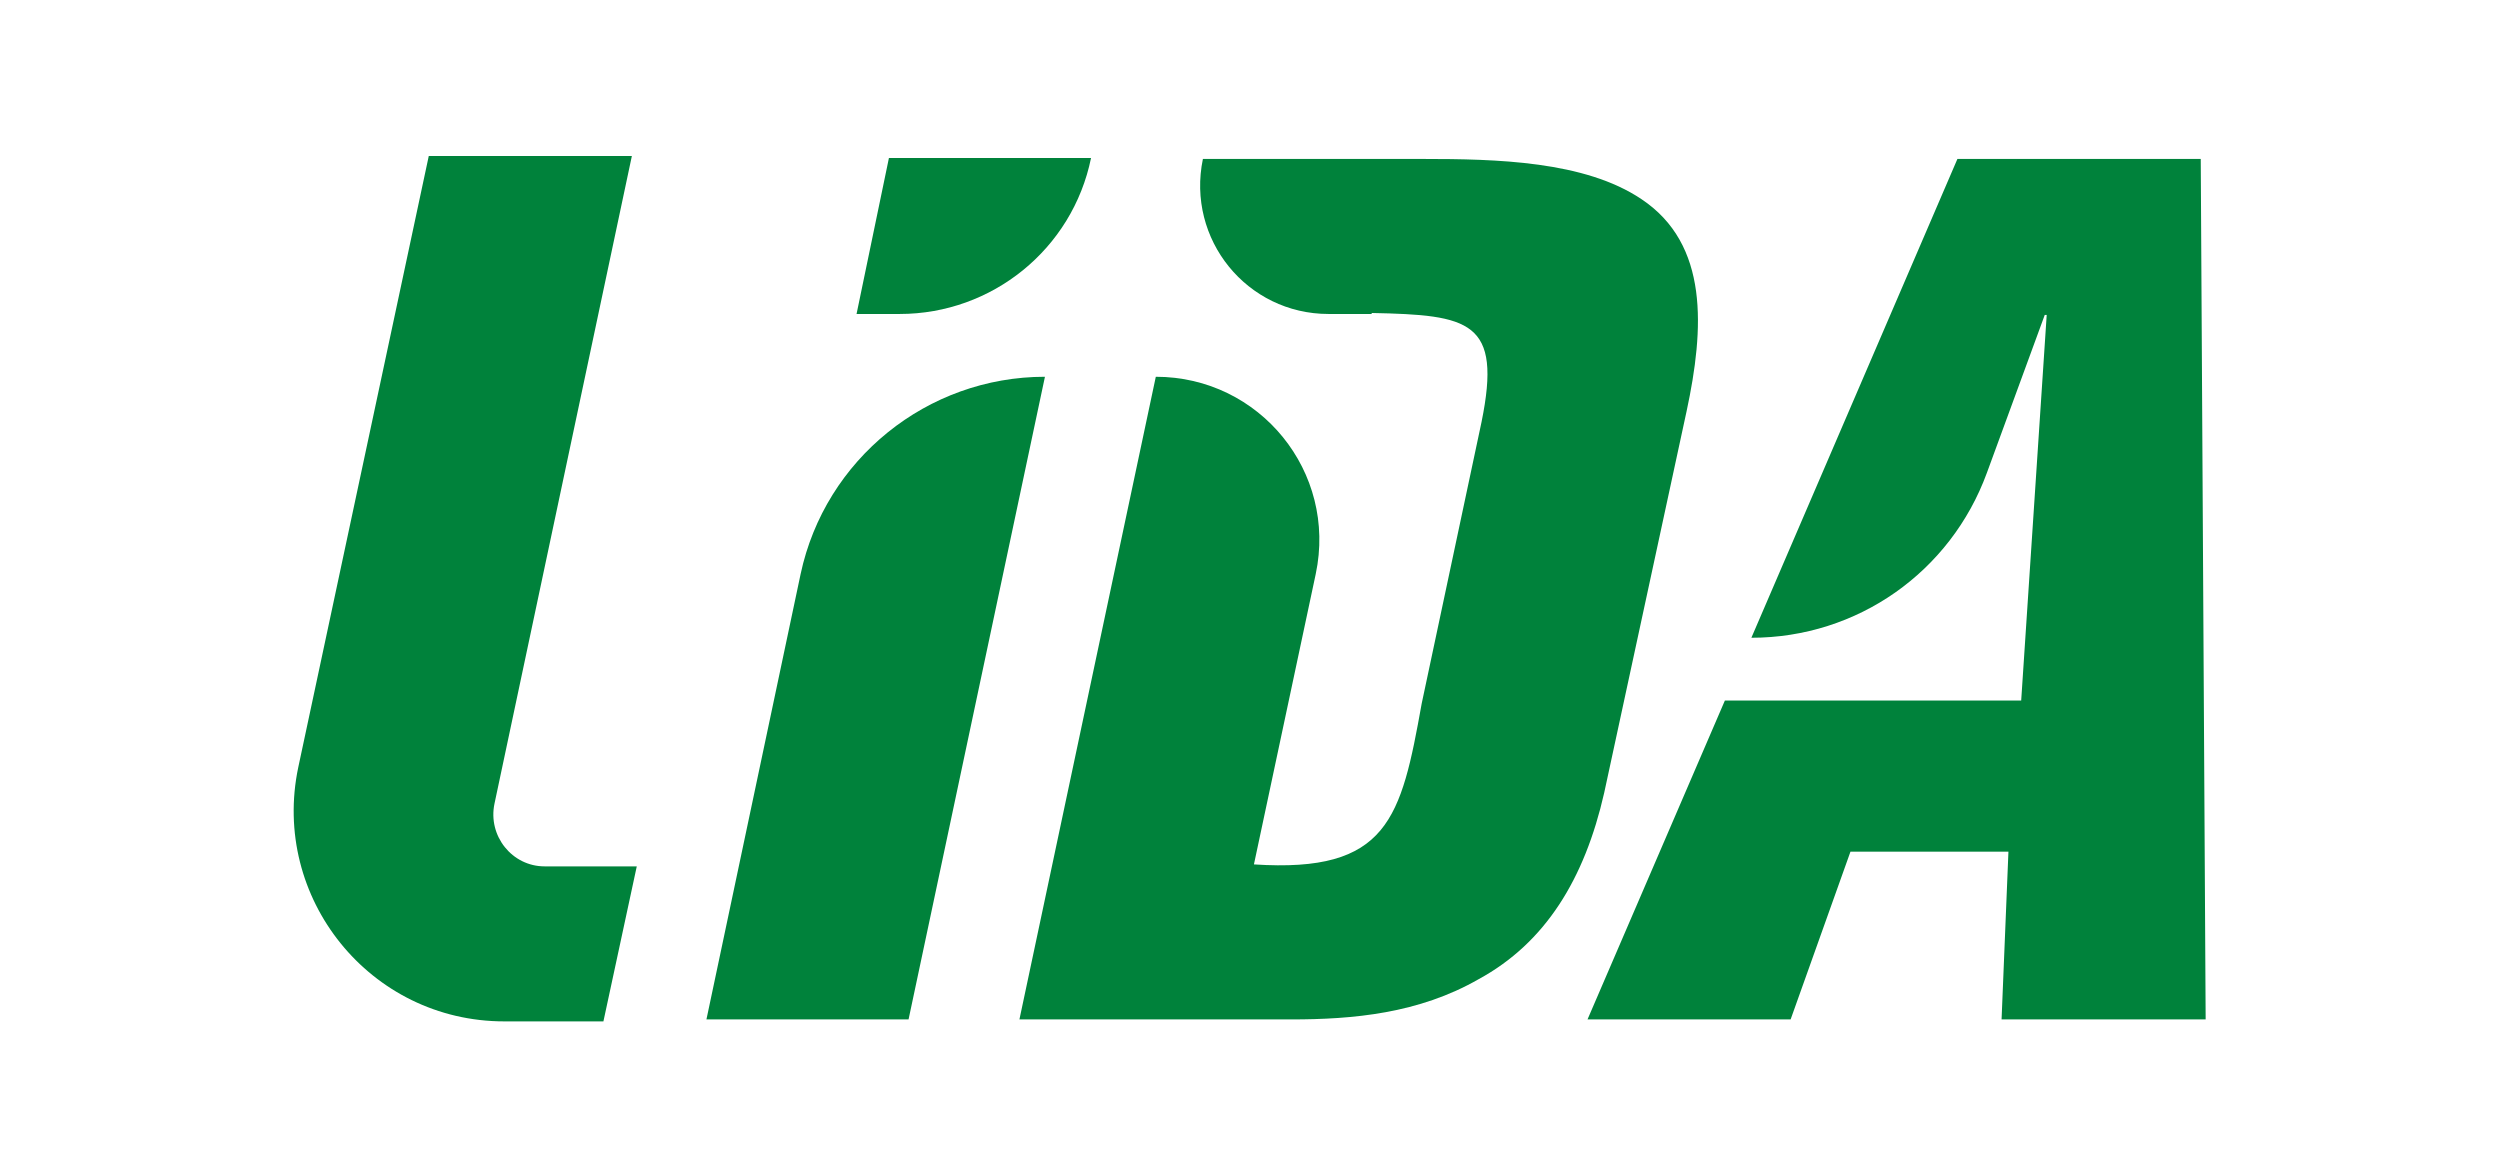
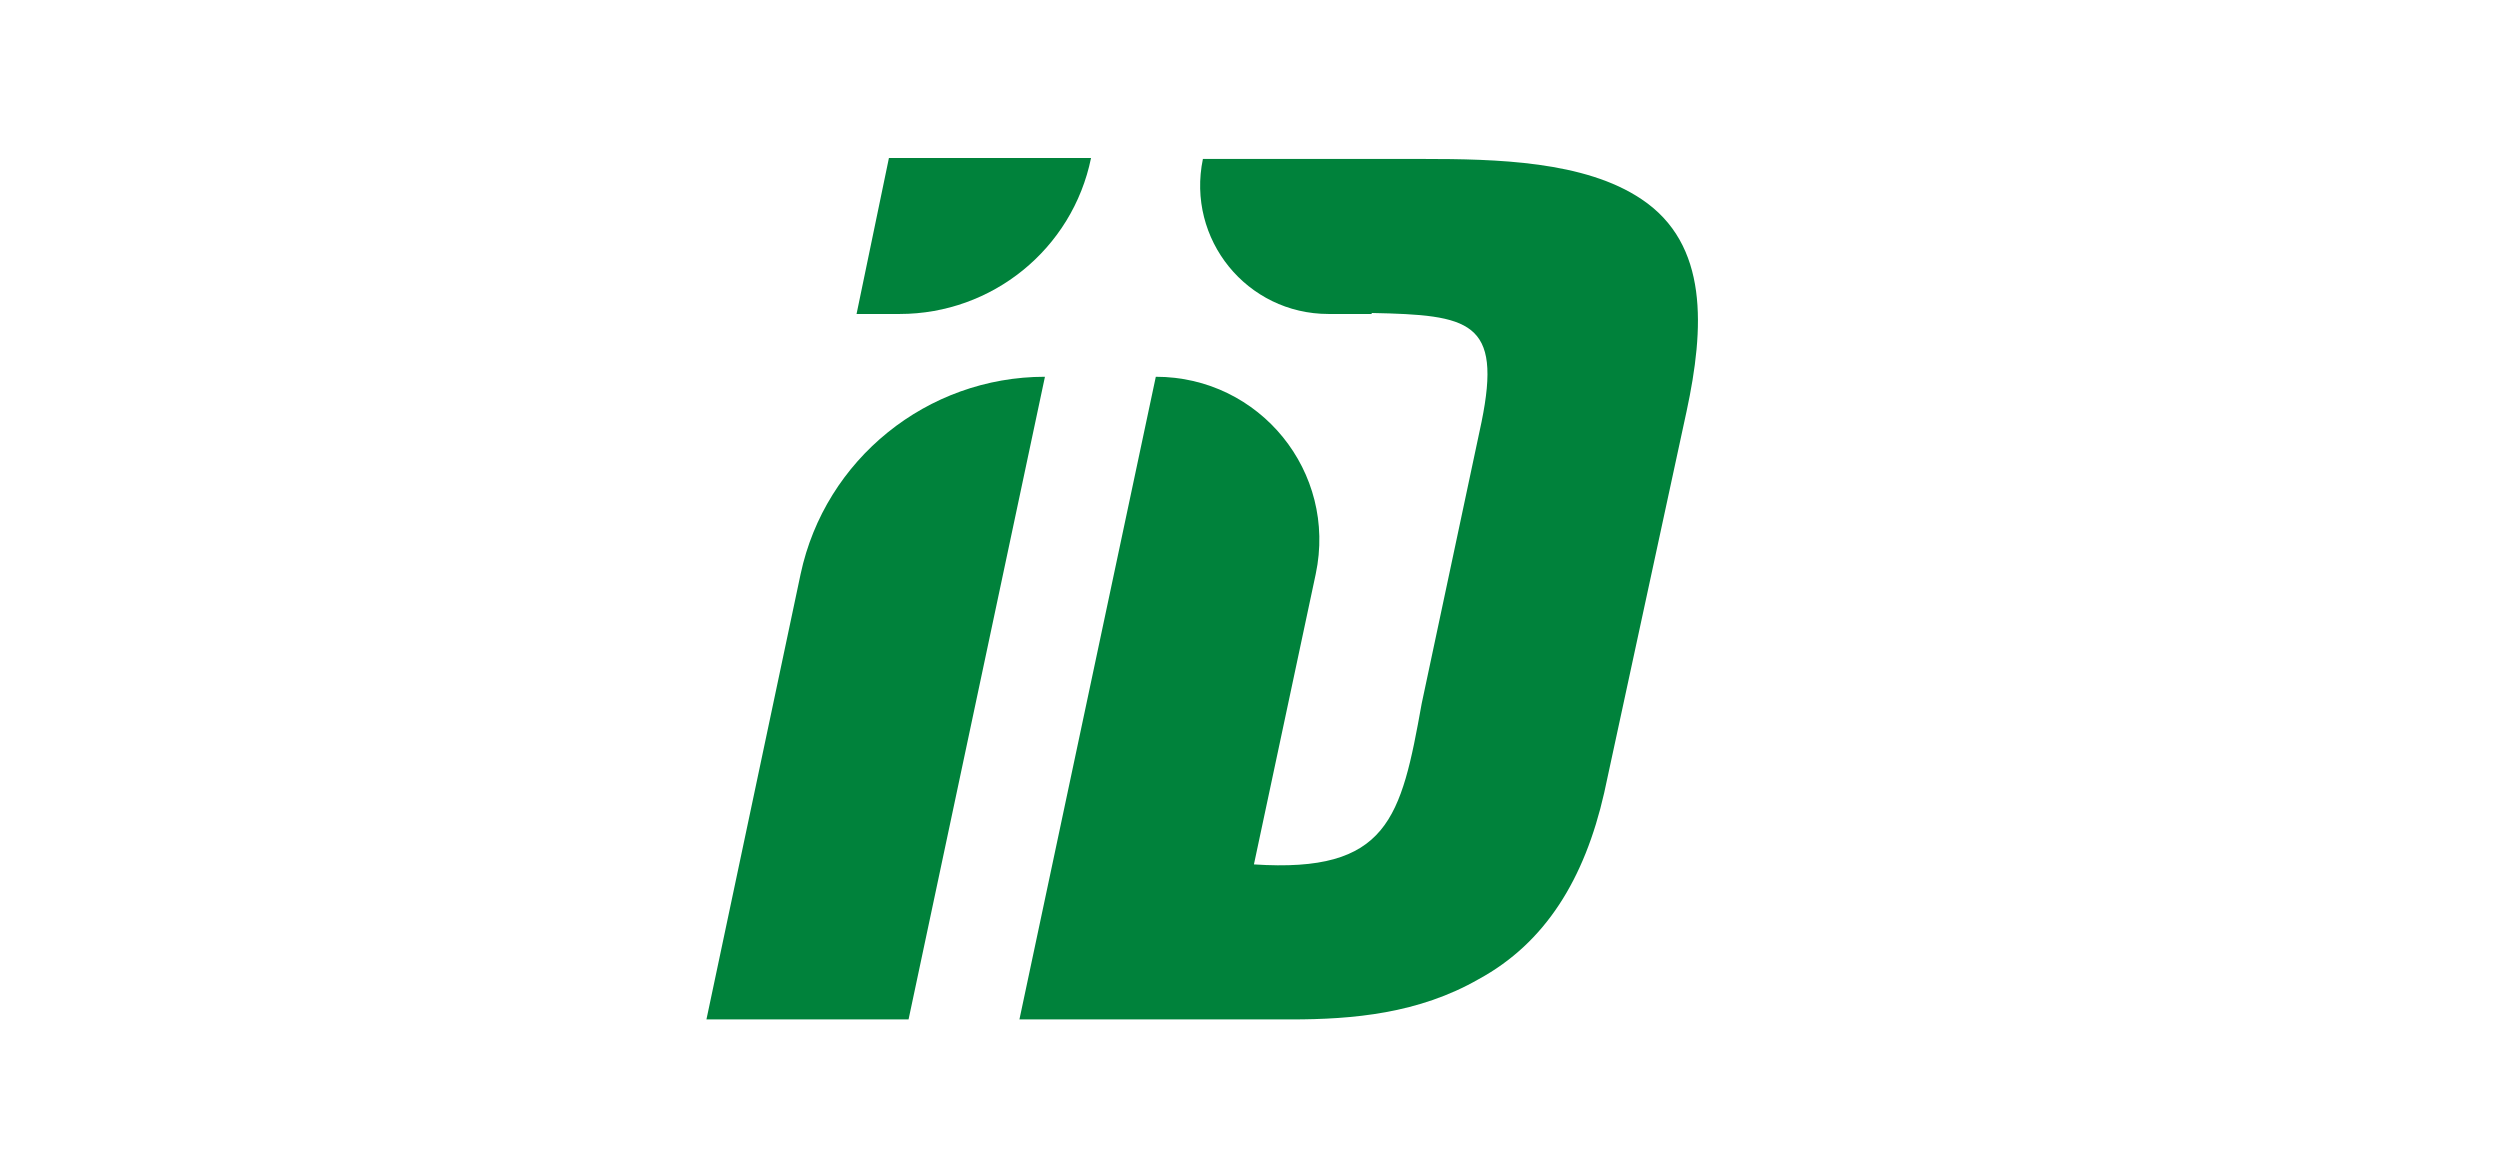
<svg xmlns="http://www.w3.org/2000/svg" version="1.1" id="Ebene_1" x="0px" y="0px" viewBox="0 0 254.8 119.9" style="enable-background:new 0 0 254.8 119.9;" xml:space="preserve">
  <style type="text/css">
	.st0{fill:#00823B;}
</style>
  <g>
    <g>
      <g>
-         <path class="st0" d="M64.9,88.3h-9.4c-3.3,0-5.8-3.1-5.1-6.4l14-66H43.7L30.4,78.2c-2.8,13.3,7.3,25.9,21,25.9h10.1L64.9,88.3z" />
-       </g>
+         </g>
      <g>
        <path class="st0" d="M171.9,41.9c1.8-8.4,2.3-17-4.6-21.6c-5.8-3.9-14.8-4.1-22.3-4.1h-22.4l0,0c-1.7,8.2,4.5,15.8,12.8,15.8h4.4     l0-0.1c10,0.2,13.3,0.8,11.2,11.1l-6.1,28.7c-2.1,11.7-3.4,17.3-17.1,16.4l6.3-29.6c2.2-10.4-5.7-20.1-16.3-20.1l-13.9,65.5h27.7     c6.3,0,13-0.6,19.1-4.1c6.8-3.7,10.8-10.2,12.8-19L171.9,41.9z" />
-         <path class="st0" d="M224.8,103.9H204l0.7-17.1h-16.1l-6.1,17.1h-20.7l14-32.5H194l0,0H206l2.6-39.3h-0.2l-5.9,16.1     c-3.7,10.1-13.2,16.8-24,16.8h0l21-48.8h24.8L224.8,103.9z" />
        <path class="st0" d="M81.6,58.5L72,103.9h20.6l13.9-65.5C94.5,38.4,84.1,46.8,81.6,58.5z" />
        <path class="st0" d="M111.2,16.1L111.2,16.1H90.6L87.3,32h4.4C101.1,32,109.3,25.4,111.2,16.1z" />
      </g>
    </g>
  </g>
</svg>